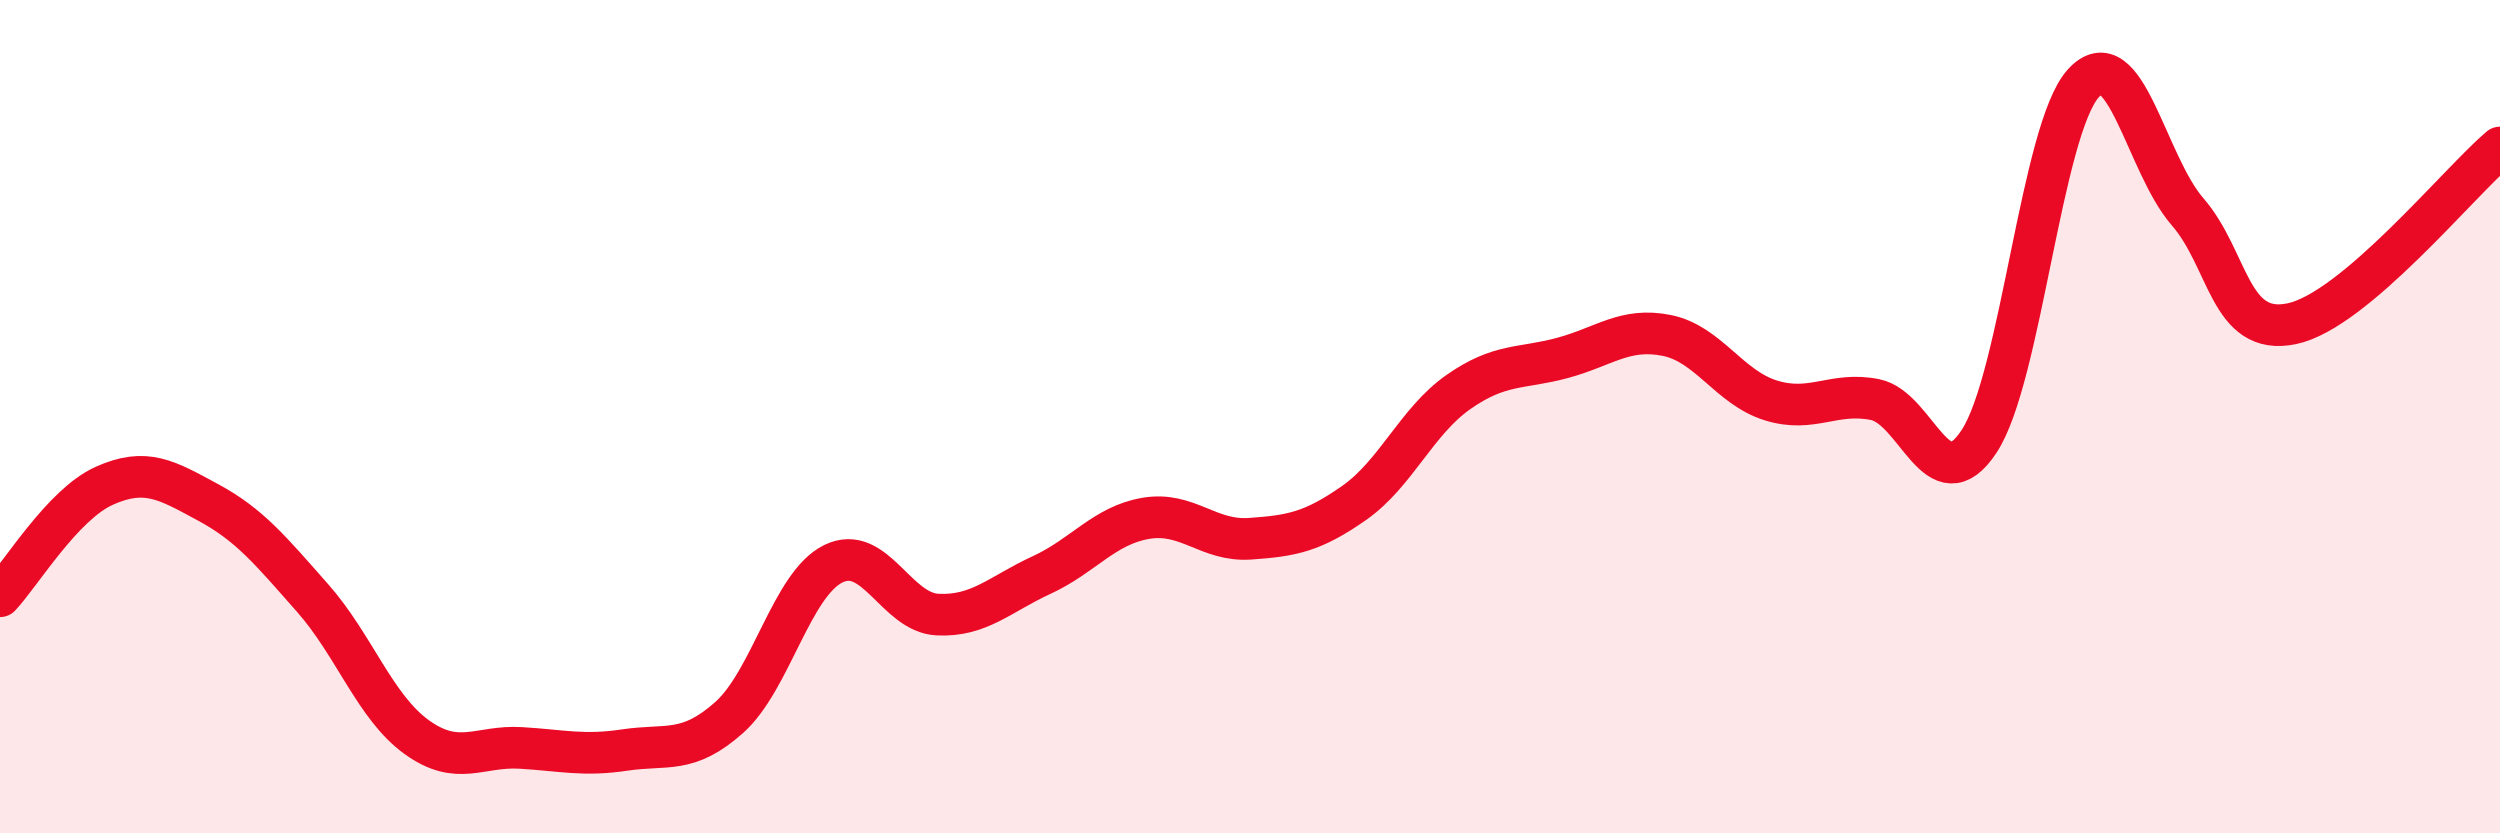
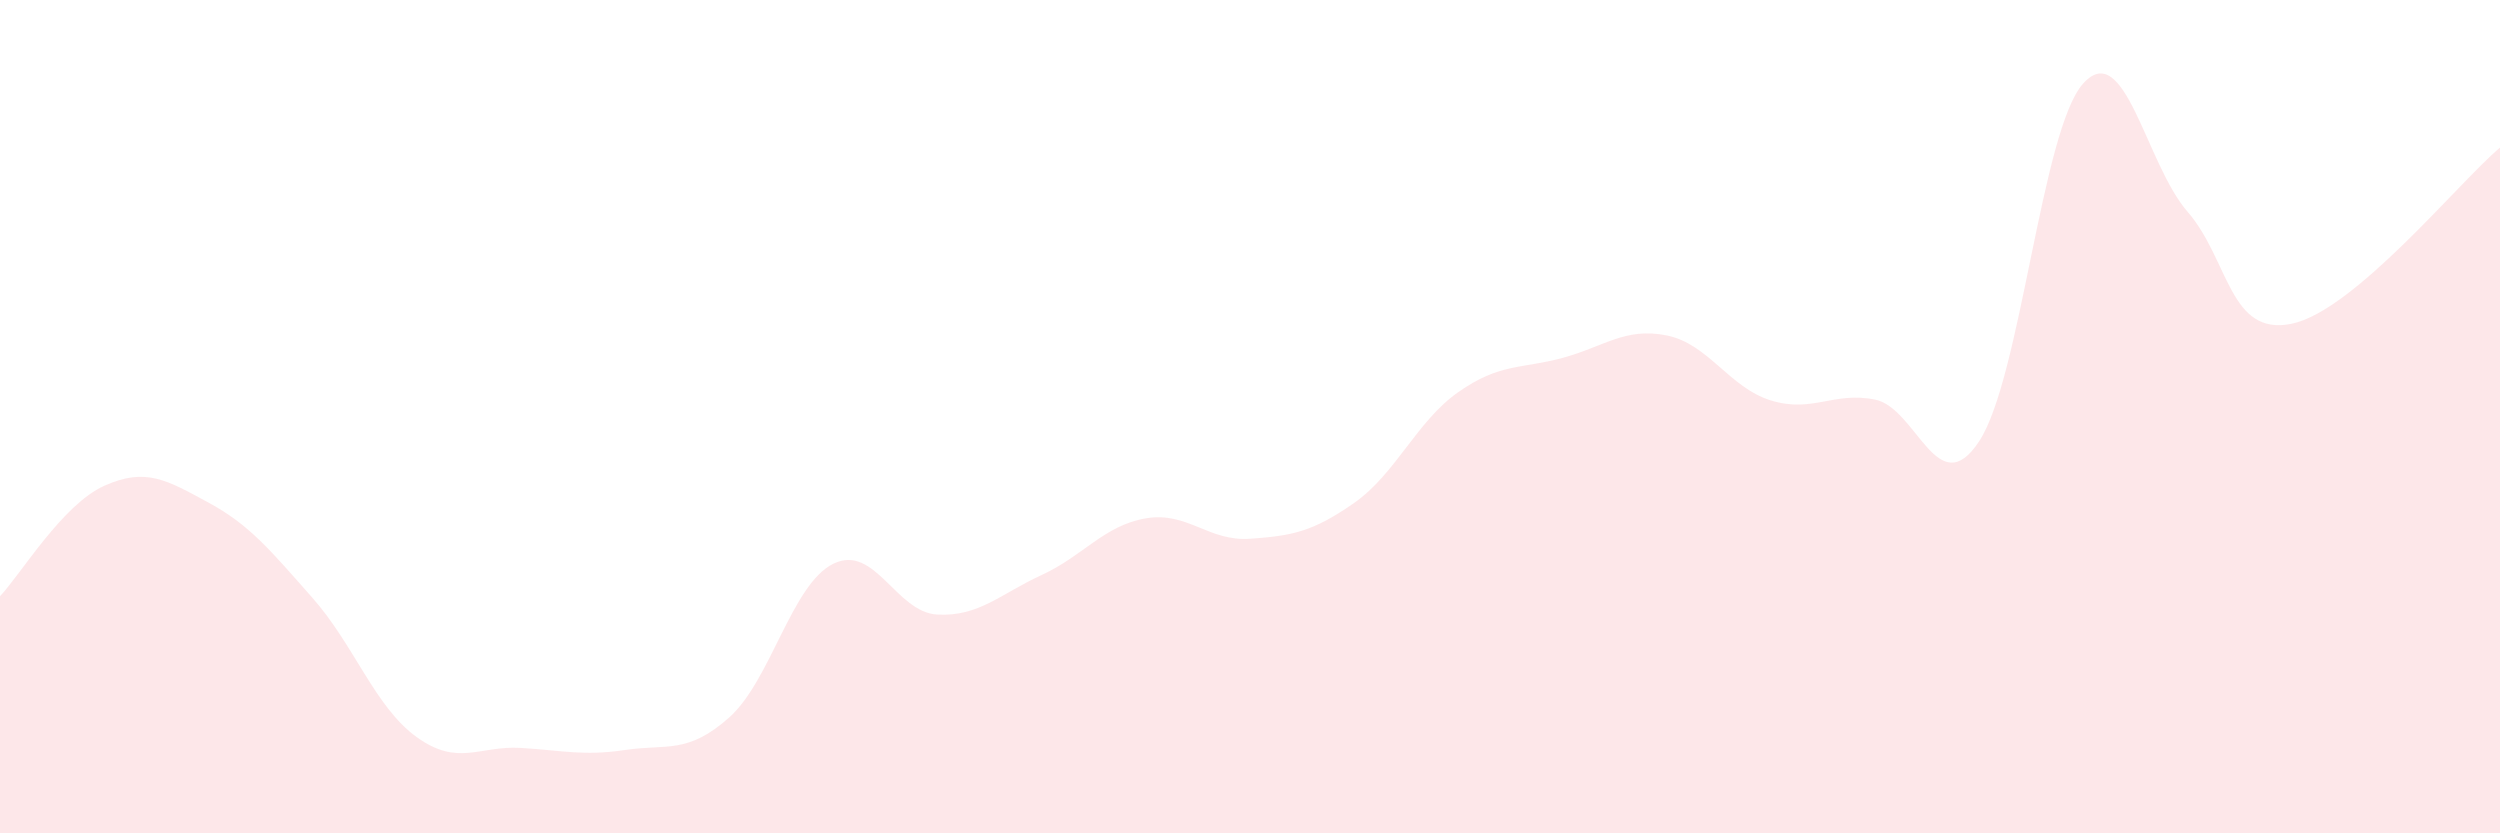
<svg xmlns="http://www.w3.org/2000/svg" width="60" height="20" viewBox="0 0 60 20">
  <path d="M 0,14.31 C 0.5,13.78 1.5,12.11 2.5,11.66 C 3.5,11.21 4,11.52 5,12.06 C 6,12.6 6.5,13.22 7.5,14.35 C 8.5,15.48 9,16.97 10,17.69 C 11,18.41 11.5,17.89 12.5,17.95 C 13.5,18.01 14,18.15 15,18 C 16,17.85 16.5,18.11 17.5,17.22 C 18.5,16.33 19,14.02 20,13.53 C 21,13.04 21.5,14.7 22.5,14.75 C 23.5,14.8 24,14.26 25,13.8 C 26,13.34 26.5,12.61 27.5,12.44 C 28.5,12.27 29,13 30,12.93 C 31,12.86 31.5,12.77 32.5,12.07 C 33.5,11.37 34,10.11 35,9.41 C 36,8.71 36.5,8.86 37.5,8.59 C 38.5,8.32 39,7.85 40,8.05 C 41,8.25 41.5,9.3 42.5,9.61 C 43.5,9.92 44,9.39 45,9.59 C 46,9.79 46.5,12.11 47.5,10.59 C 48.5,9.07 49,3.1 50,2 C 51,0.9 51.5,3.93 52.5,5.08 C 53.5,6.23 53.5,8.08 55,7.77 C 56.5,7.46 59,4.39 60,3.54L60 20L0 20Z" fill="#EB0A25" opacity="0.1" stroke-linecap="round" stroke-linejoin="round" />
-   <path d="M 0,14.31 C 0.5,13.78 1.5,12.11 2.5,11.66 C 3.5,11.21 4,11.52 5,12.06 C 6,12.6 6.5,13.22 7.5,14.35 C 8.5,15.48 9,16.97 10,17.69 C 11,18.41 11.5,17.89 12.5,17.95 C 13.5,18.01 14,18.15 15,18 C 16,17.85 16.5,18.11 17.5,17.22 C 18.5,16.33 19,14.02 20,13.53 C 21,13.04 21.5,14.7 22.5,14.75 C 23.5,14.8 24,14.26 25,13.8 C 26,13.34 26.5,12.61 27.5,12.44 C 28.5,12.27 29,13 30,12.93 C 31,12.86 31.5,12.77 32.5,12.07 C 33.5,11.37 34,10.11 35,9.41 C 36,8.71 36.5,8.86 37.5,8.59 C 38.5,8.32 39,7.85 40,8.05 C 41,8.25 41.5,9.3 42.5,9.61 C 43.5,9.92 44,9.39 45,9.59 C 46,9.79 46.5,12.11 47.5,10.59 C 48.5,9.07 49,3.1 50,2 C 51,0.9 51.5,3.93 52.5,5.08 C 53.5,6.23 53.5,8.08 55,7.77 C 56.5,7.46 59,4.39 60,3.54" stroke="#EB0A25" stroke-width="1" fill="none" stroke-linecap="round" stroke-linejoin="round" />
</svg>